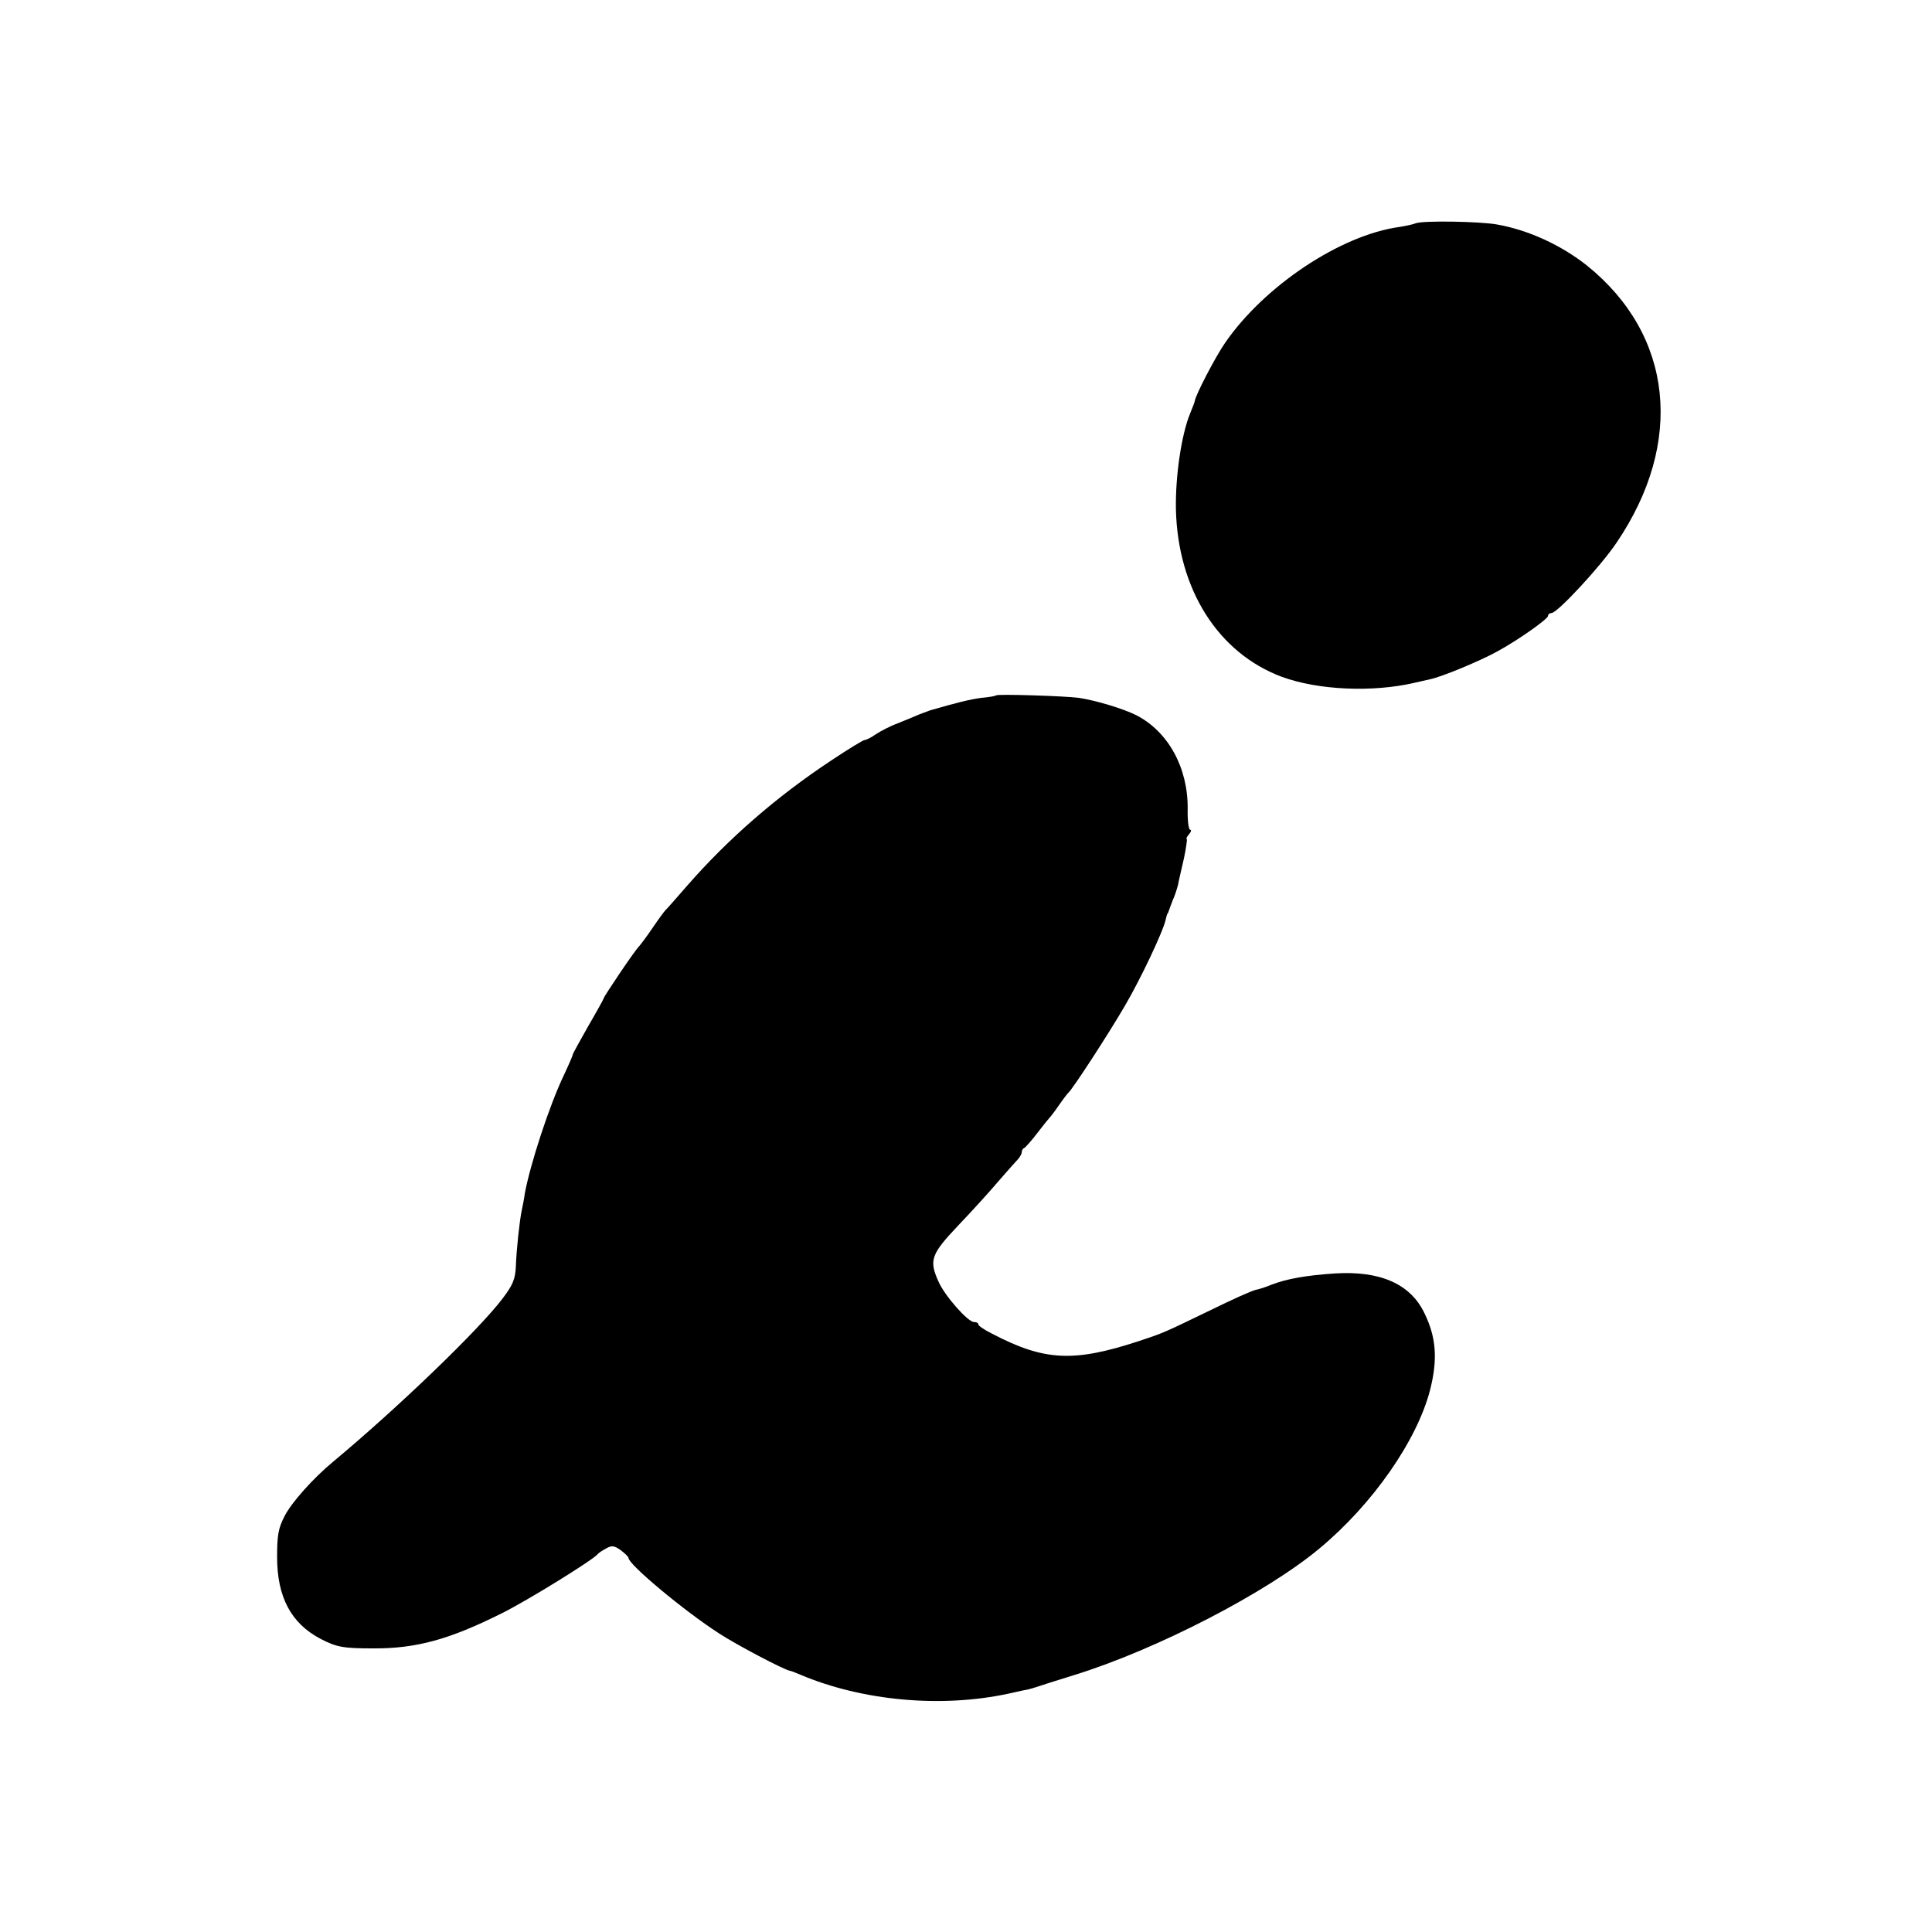
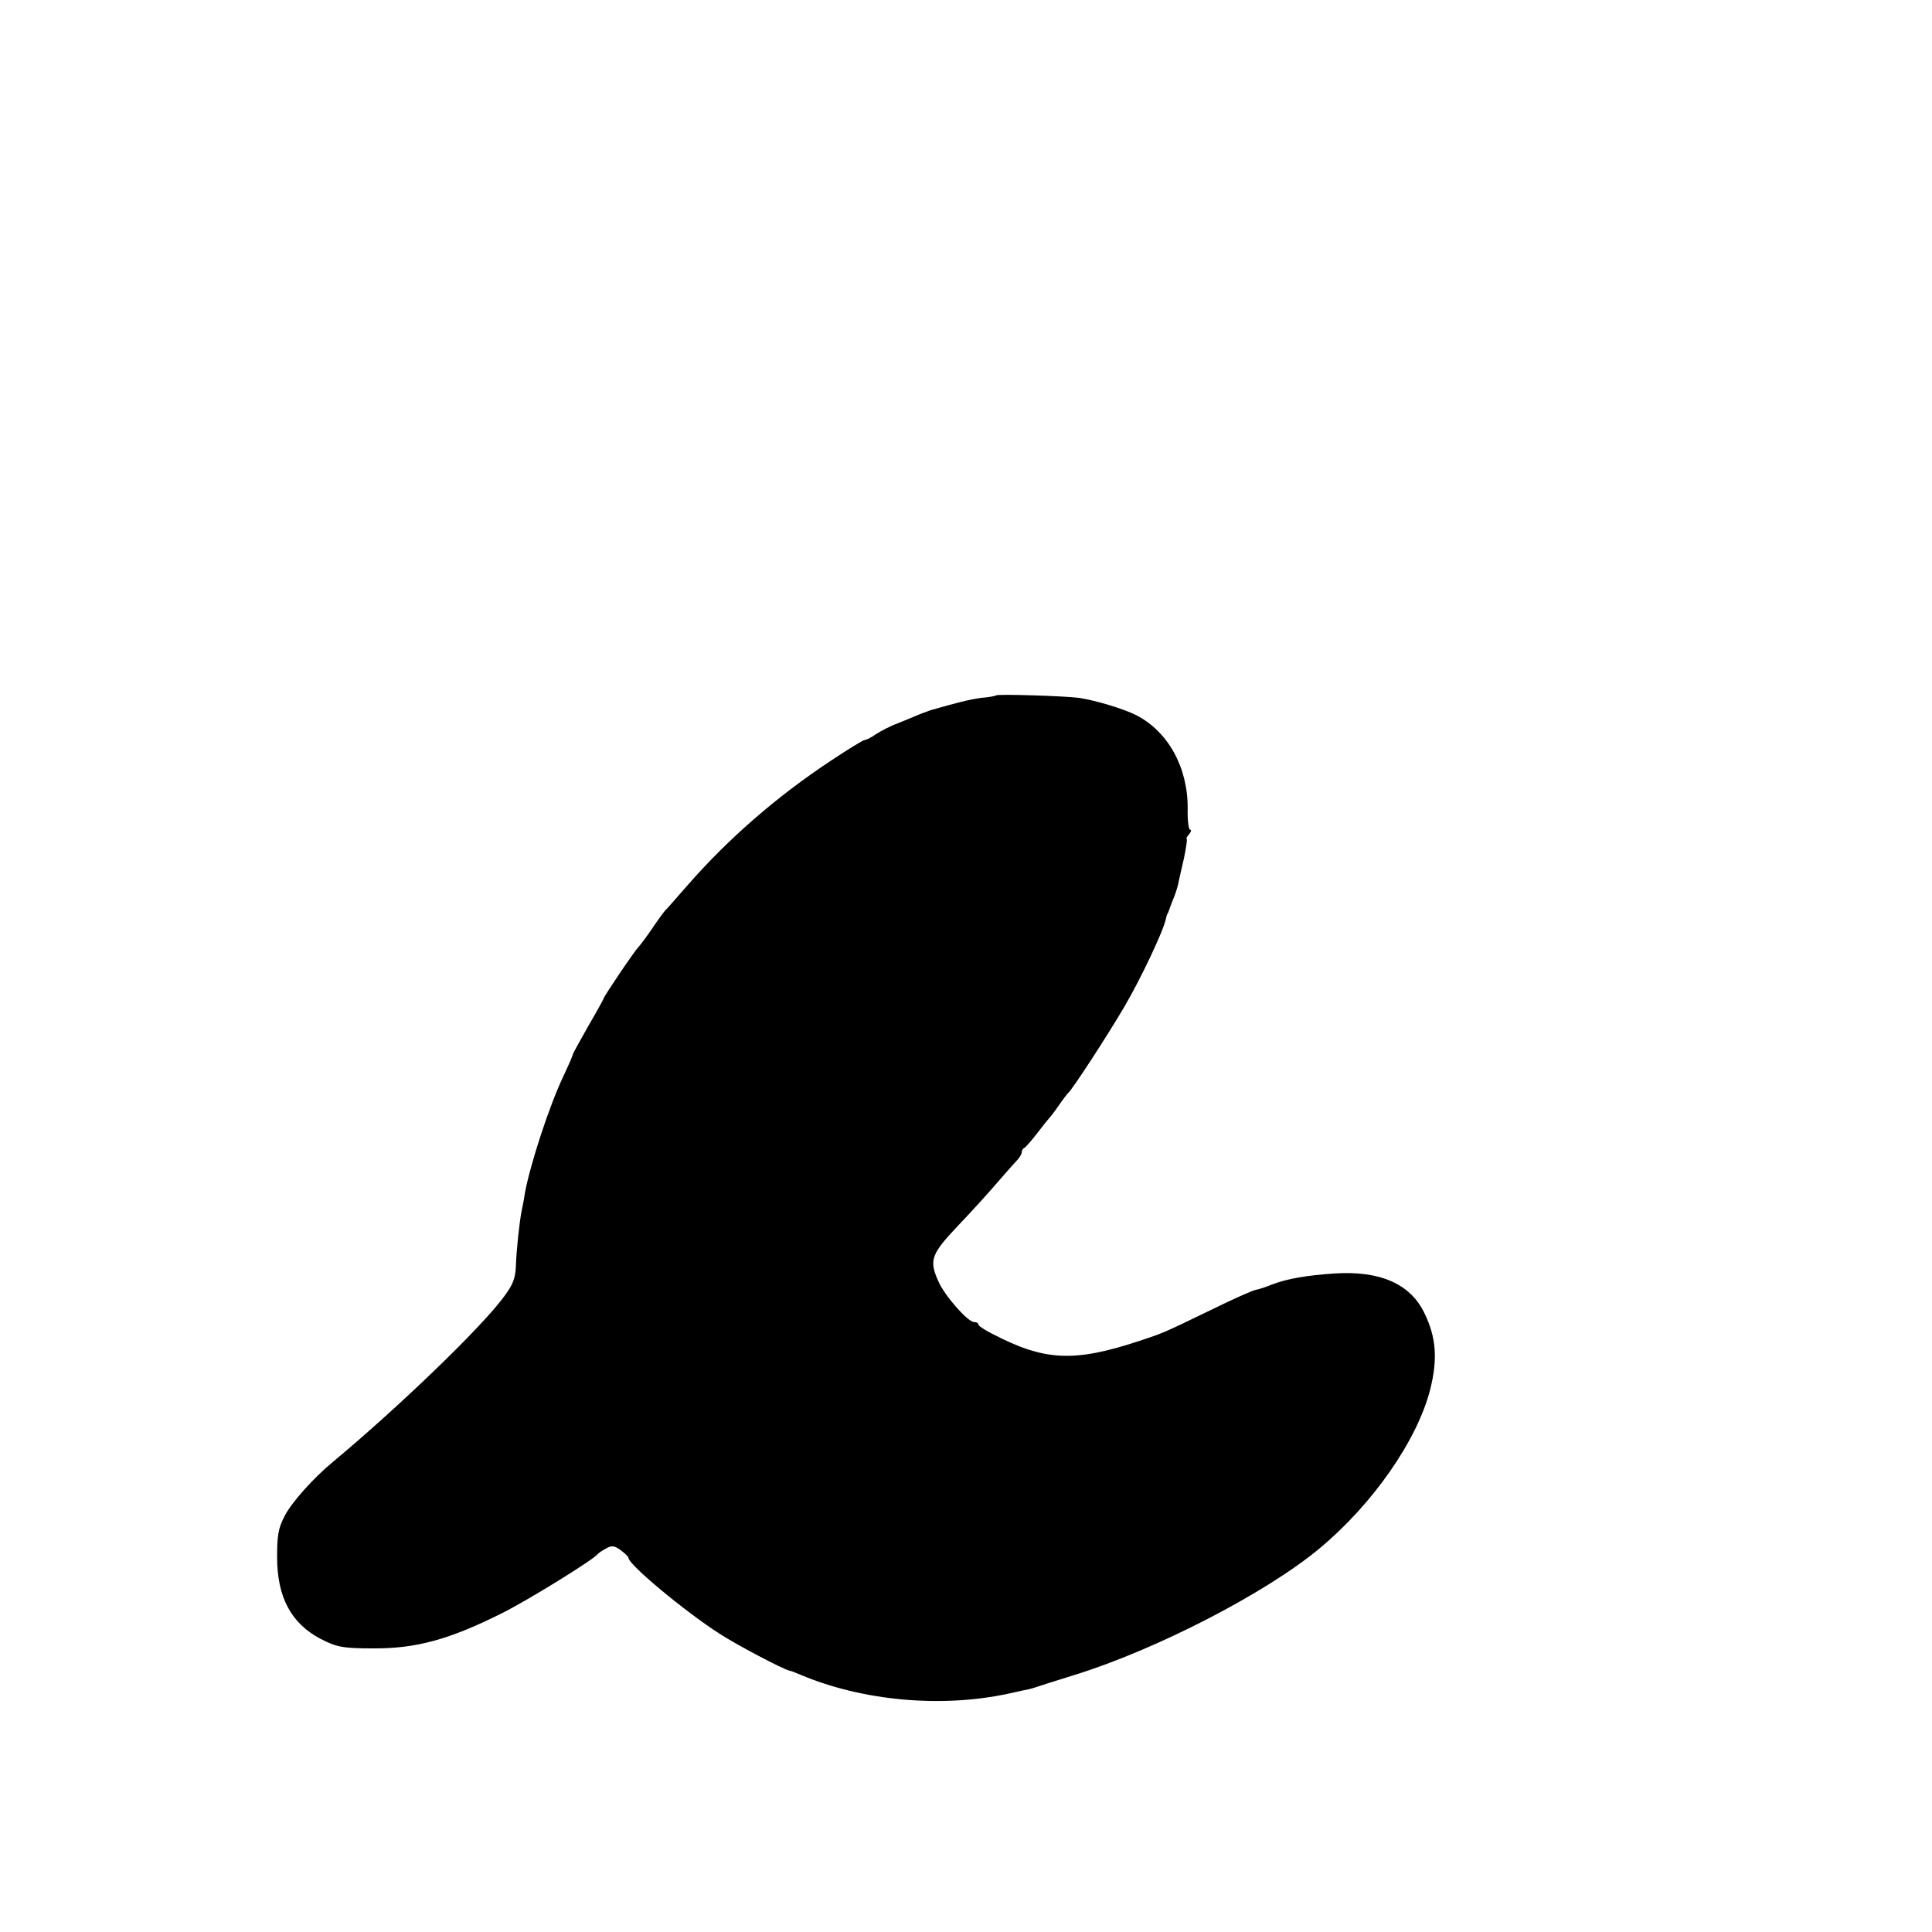
<svg xmlns="http://www.w3.org/2000/svg" version="1.0" width="624pt" height="624pt" viewBox="0 0 624 624" preserveAspectRatio="xMidYMid meet">
  <g transform="translate(0,624) scale(0.1,-0.1)" fill="#000000" stroke="none">
-     <path d="M4573 5519 c-10 -4 -34 -9 -53 -12 -190 -26 -436 -190 -563 -374 -33 -48 -96 -170 -98 -188 0 -2 -7 -21 -15 -40 -28 -68 -48 -202 -46 -310 6 -258 136 -464 342 -541 117 -43 293 -51 430 -19 14 3 35 8 48 11 37 7 164 60 218 90 68 37 164 105 164 115 0 5 5 9 11 9 19 0 159 151 210 227 220 324 183 671 -95 895 -83 66 -189 115 -291 133 -56 10 -238 13 -262 4z" />
    <path d="M3217 3994 c-2 -2 -23 -6 -48 -8 -37 -5 -77 -15 -164 -40 -5 -2 -21 -8 -35 -13 -14 -6 -45 -19 -70 -29 -25 -9 -57 -26 -72 -36 -14 -10 -30 -18 -35 -18 -5 0 -54 -30 -108 -66 -177 -117 -333 -253 -465 -404 -36 -41 -67 -77 -71 -80 -3 -3 -21 -27 -40 -55 -18 -27 -40 -56 -47 -64 -14 -14 -112 -160 -112 -165 0 -2 -22 -42 -50 -90 -27 -48 -50 -89 -50 -92 0 -3 -13 -33 -29 -67 -47 -98 -109 -289 -126 -382 -2 -16 -7 -41 -10 -55 -7 -34 -17 -125 -19 -183 -2 -38 -10 -58 -42 -100 -76 -101 -339 -354 -548 -528 -64 -53 -134 -131 -157 -176 -20 -39 -24 -61 -24 -132 0 -129 45 -214 140 -264 52 -27 73 -31 170 -31 139 -1 247 29 415 113 83 41 296 173 310 191 3 4 15 12 28 19 18 10 26 9 47 -6 13 -10 25 -21 25 -25 1 -22 181 -172 293 -244 55 -36 207 -116 227 -120 3 0 19 -6 35 -13 201 -85 456 -108 673 -61 30 7 59 13 65 14 7 2 19 5 27 8 8 3 62 20 120 38 265 82 621 266 792 409 172 143 315 349 357 512 25 99 20 170 -19 249 -45 93 -142 136 -288 127 -91 -6 -156 -17 -207 -37 -16 -7 -39 -14 -49 -16 -11 -2 -76 -31 -145 -65 -157 -76 -153 -74 -231 -100 -213 -70 -307 -65 -477 24 -24 12 -43 25 -43 29 0 5 -6 8 -14 8 -20 0 -95 85 -115 131 -31 69 -24 88 64 181 44 46 103 111 130 143 28 32 56 64 63 71 6 7 12 17 12 22 0 6 3 12 8 14 4 2 23 23 42 48 19 25 37 47 40 50 3 3 17 21 30 40 13 19 27 37 30 40 13 10 128 187 183 281 51 87 124 241 132 279 2 8 4 16 5 18 2 1 3 5 5 10 1 4 7 19 13 35 7 15 14 38 17 50 2 12 11 50 19 85 7 34 11 62 9 62 -3 0 0 7 7 15 7 8 9 15 4 15 -5 0 -9 30 -8 68 1 133 -63 249 -166 302 -42 21 -128 47 -185 56 -45 6 -263 13 -268 8z" />
  </g>
</svg>